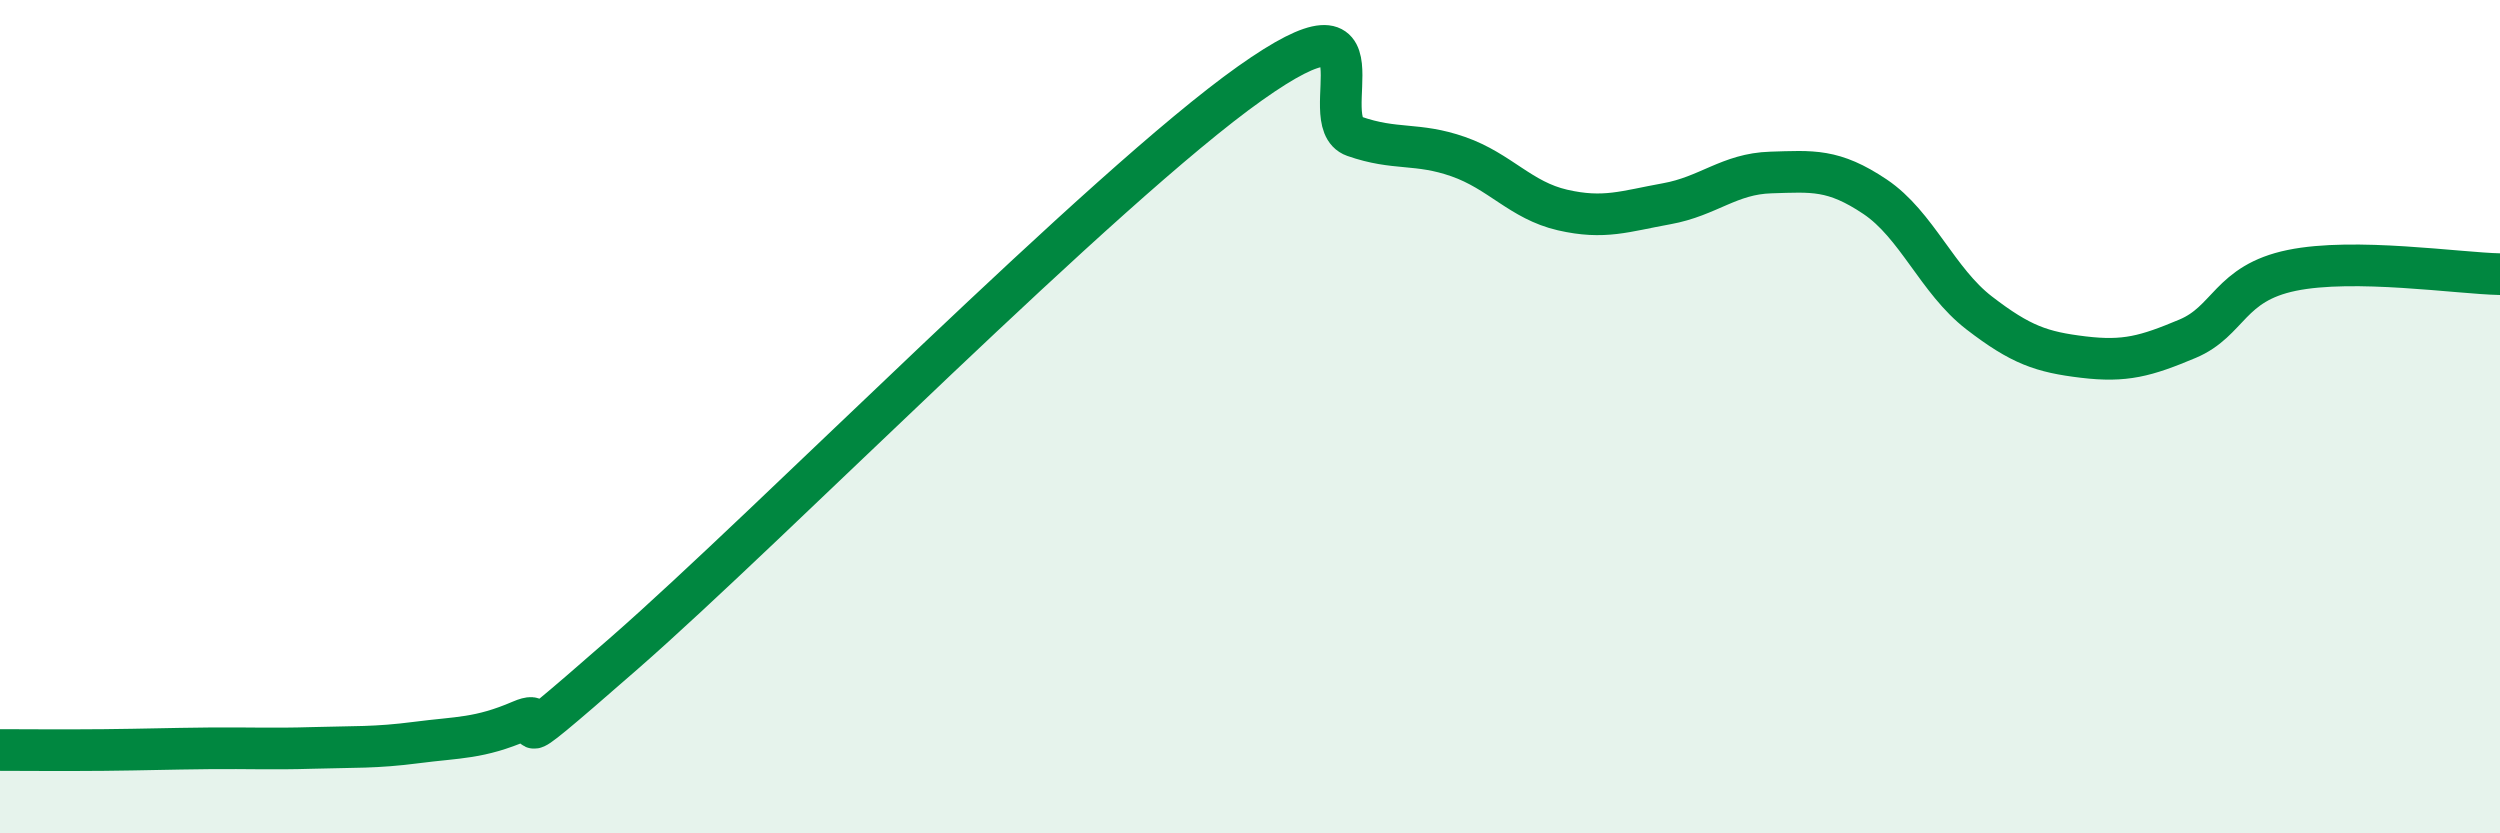
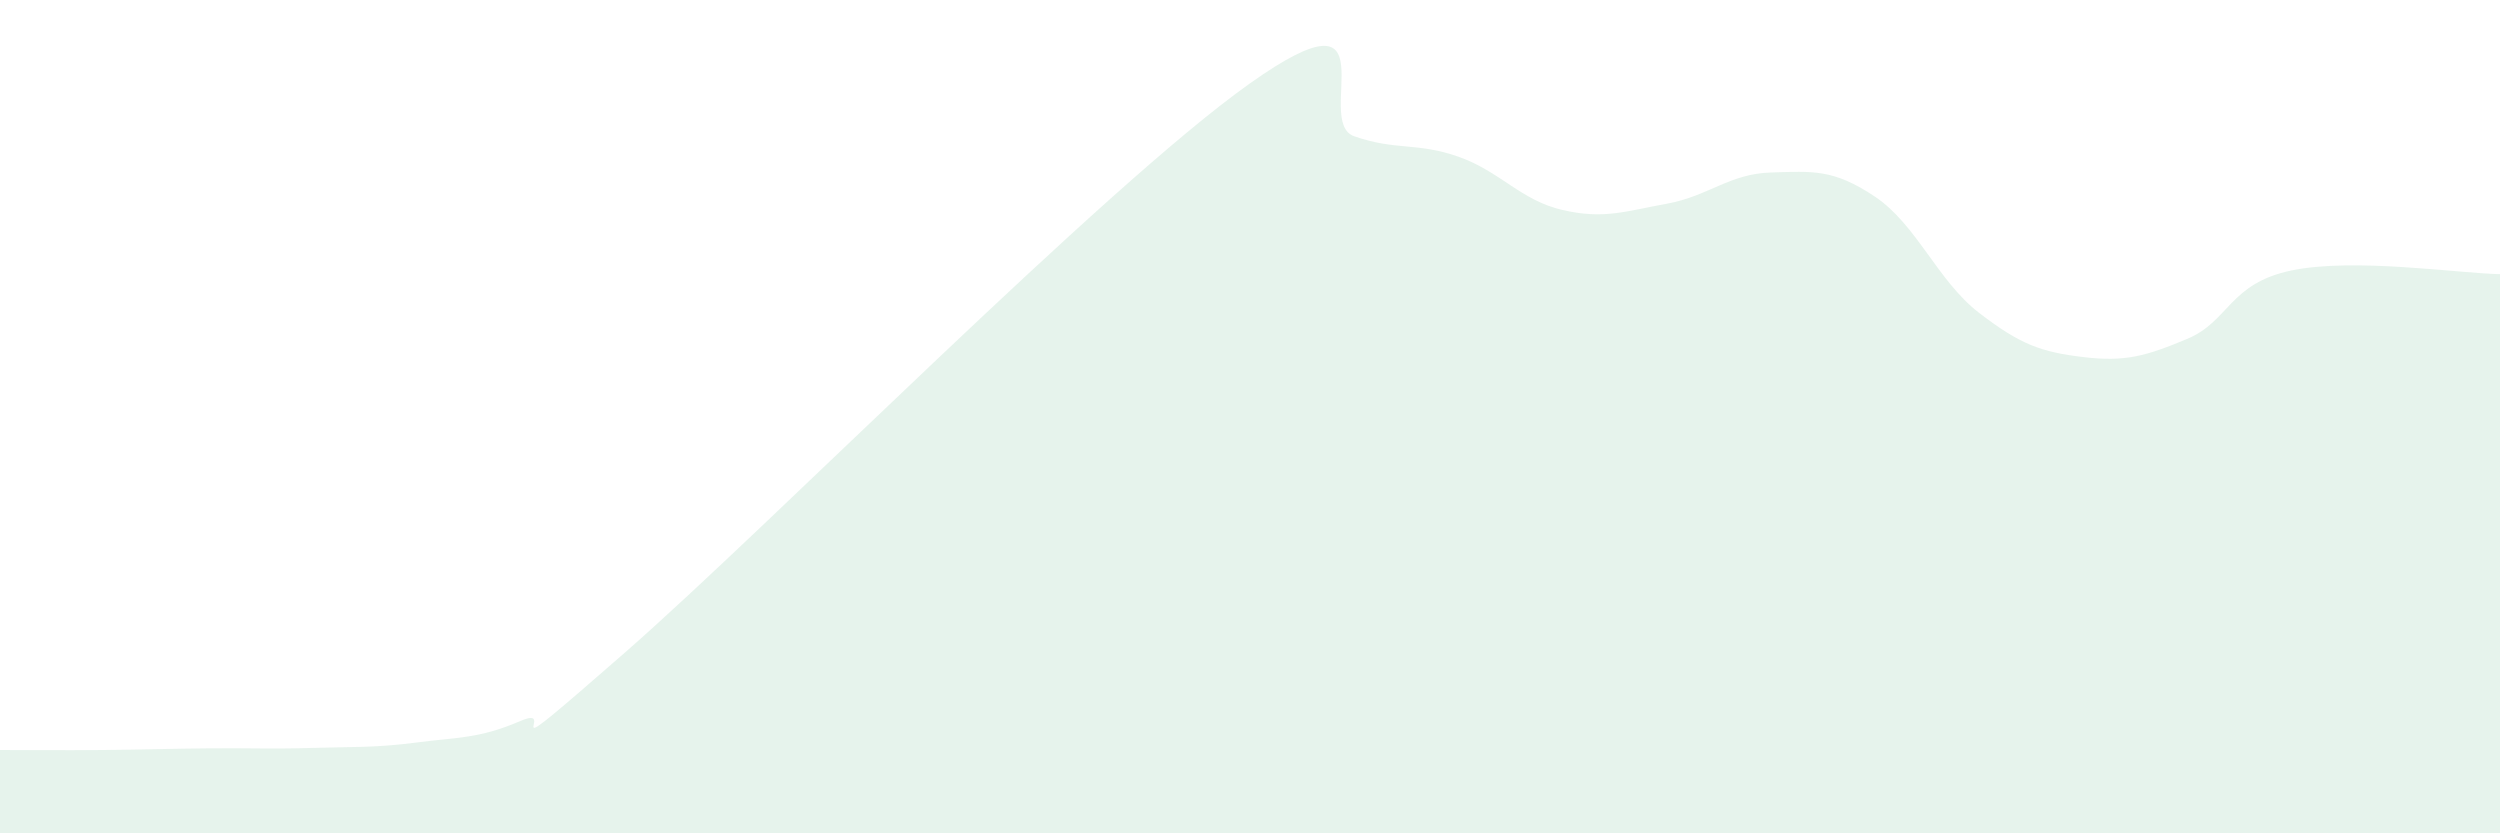
<svg xmlns="http://www.w3.org/2000/svg" width="60" height="20" viewBox="0 0 60 20">
  <path d="M 0,18 C 0.5,18 1.5,18.01 2.5,18 C 3.5,17.99 4,17.97 5,17.96 C 6,17.95 6.5,17.98 7.5,17.95 C 8.5,17.92 9,17.95 10,17.82 C 11,17.69 11.5,17.73 12.5,17.3 C 13.5,16.87 11.5,18.72 15,15.66 C 18.5,12.6 26.5,4.48 30,2 C 33.5,-0.48 31.5,2.92 32.5,3.27 C 33.5,3.62 34,3.41 35,3.76 C 36,4.11 36.5,4.81 37.5,5.04 C 38.5,5.27 39,5.07 40,4.89 C 41,4.71 41.5,4.17 42.5,4.14 C 43.5,4.11 44,4.05 45,4.72 C 46,5.39 46.5,6.74 47.5,7.51 C 48.5,8.28 49,8.45 50,8.57 C 51,8.69 51.5,8.55 52.5,8.13 C 53.5,7.71 53.5,6.8 55,6.49 C 56.5,6.18 59,6.56 60,6.58L60 20L0 20Z" fill="#008740" opacity="0.1" stroke-linecap="round" stroke-linejoin="round" />
-   <path d="M 0,18 C 0.5,18 1.5,18.01 2.5,18 C 3.5,17.99 4,17.97 5,17.96 C 6,17.95 6.5,17.98 7.5,17.95 C 8.5,17.92 9,17.95 10,17.82 C 11,17.69 11.5,17.73 12.5,17.3 C 13.5,16.87 11.5,18.72 15,15.66 C 18.5,12.6 26.5,4.48 30,2 C 33.5,-0.48 31.5,2.92 32.5,3.27 C 33.5,3.62 34,3.41 35,3.76 C 36,4.11 36.5,4.81 37.5,5.04 C 38.5,5.27 39,5.07 40,4.89 C 41,4.71 41.5,4.17 42.5,4.14 C 43.5,4.11 44,4.05 45,4.72 C 46,5.39 46.5,6.74 47.5,7.51 C 48.5,8.28 49,8.45 50,8.57 C 51,8.69 51.5,8.55 52.5,8.13 C 53.5,7.71 53.5,6.8 55,6.49 C 56.5,6.18 59,6.56 60,6.58" stroke="#008740" stroke-width="1" fill="none" stroke-linecap="round" stroke-linejoin="round" />
</svg>